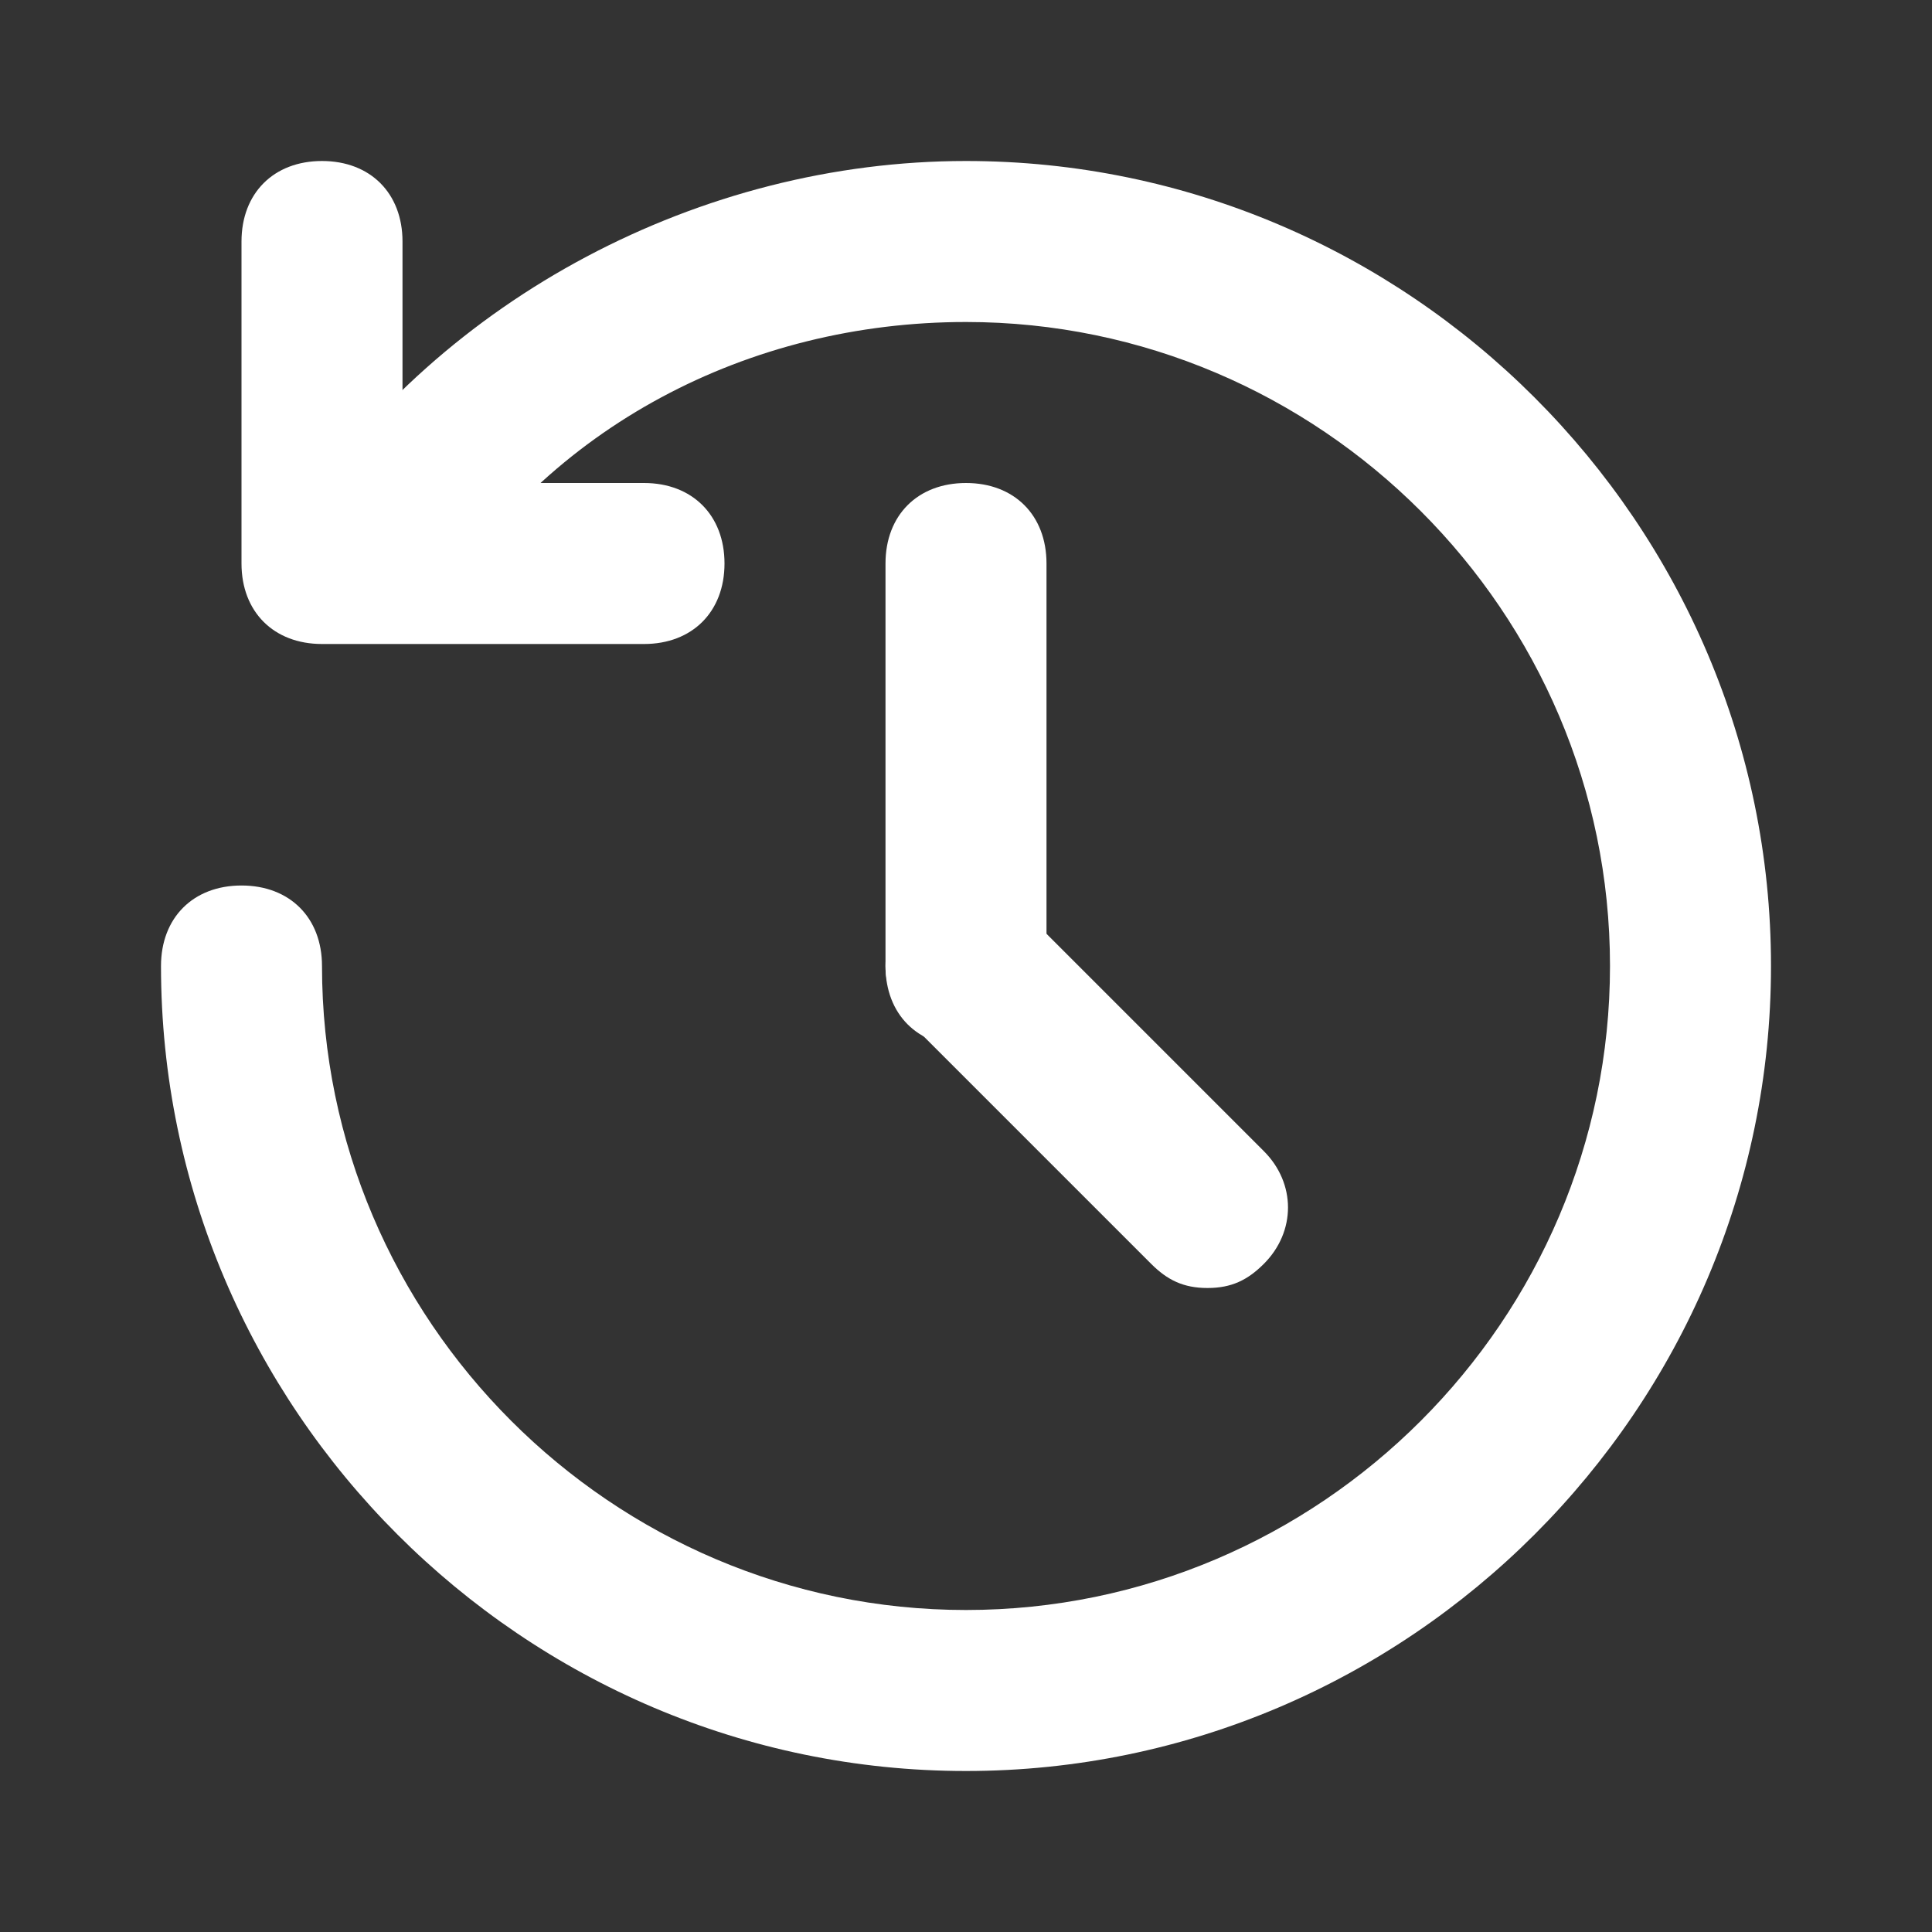
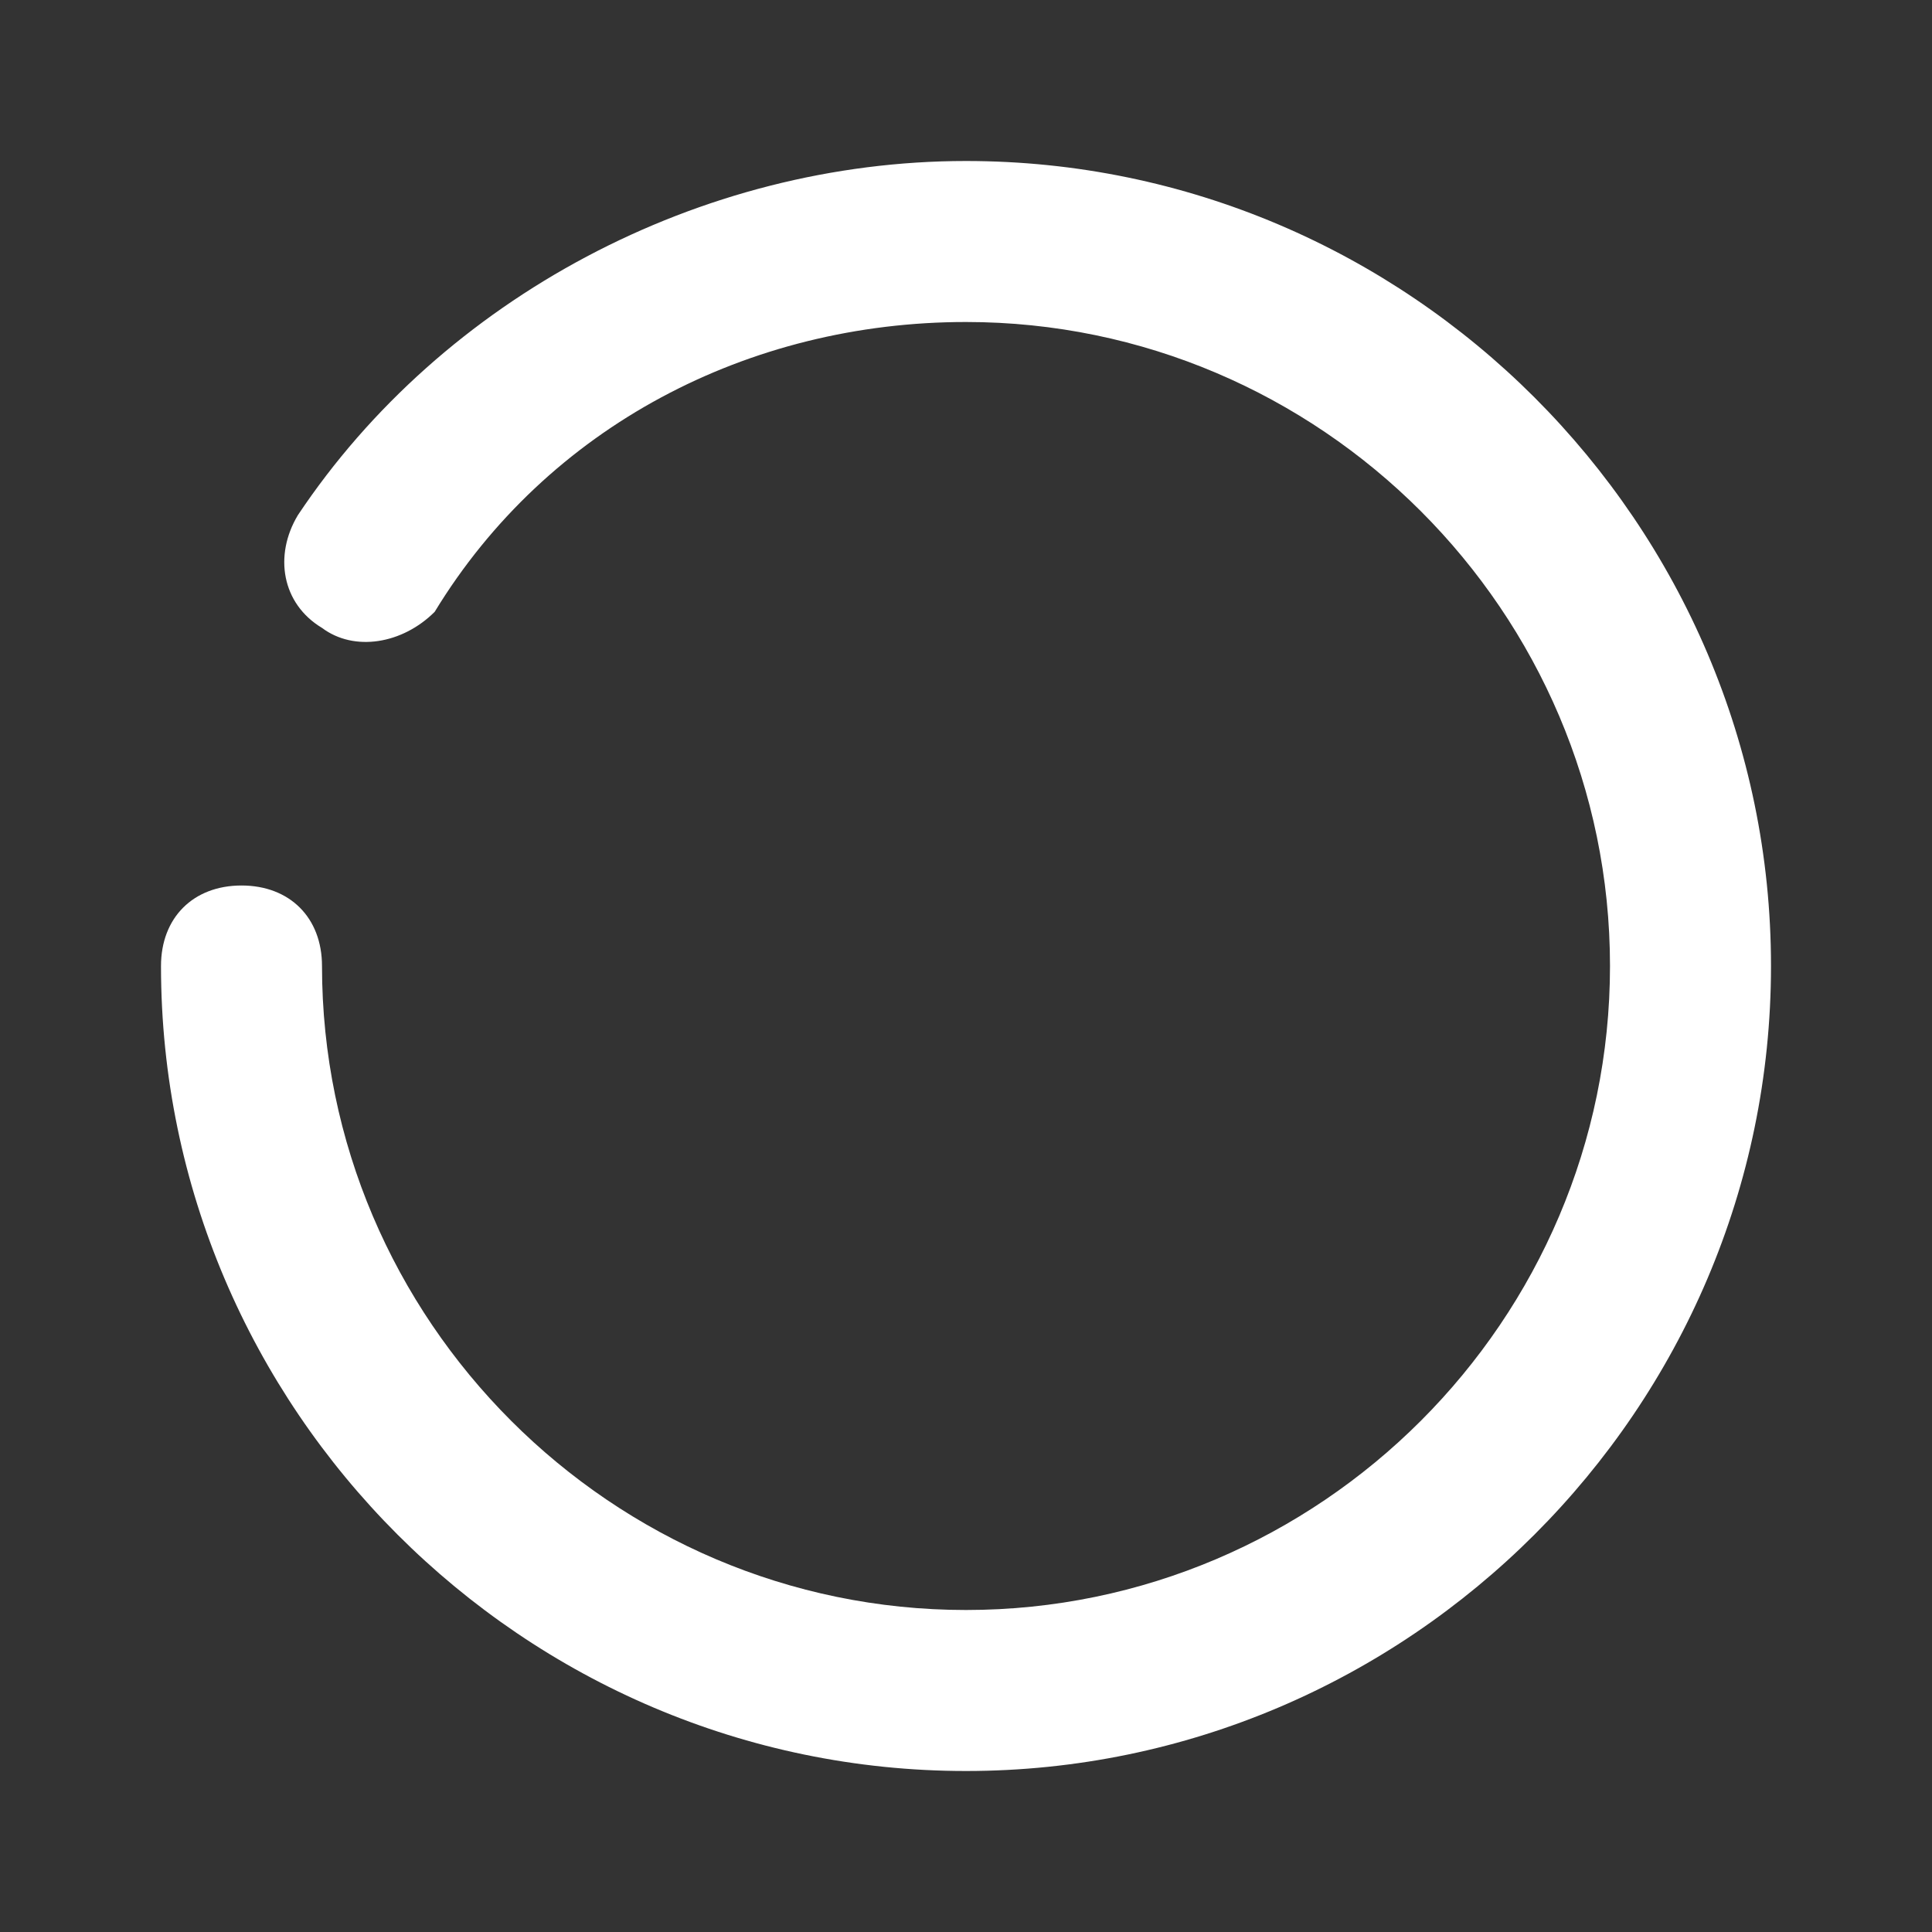
<svg xmlns="http://www.w3.org/2000/svg" viewBox="0 0 24 24">
  <rect x="0" y="0" width="24" height="24" fill="#333333" stroke="none" />
  <path fill="#fff" d="M12 22C6.5 22 2 17.5 2 12c0-.6.4-1 1-1s1 .4 1 1c0 4.4 3.6 8 8 8s8-3.6 8-8-3.6-8-8-8C9.3 4 6.8 5.3 5.4 7.6c-.4.4-1 .5-1.4.2-.5-.3-.6-.9-.3-1.4C5.5 3.7 8.7 2 12 2c5.5 0 10 4.5 10 10s-4.5 10-10 10z" class="color000000 svgShape" />
-   <path fill="#fff" d="M12 13c-.6 0-1-.4-1-1V7c0-.6.4-1 1-1s1 .4 1 1v5c0 .6-.4 1-1 1z" class="color000000 svgShape" />
-   <path fill="#fff" d="M15 16c-.3 0-.5-.1-.7-.3l-3-3c-.4-.4-.4-1 0-1.4s1-.4 1.4 0l3 3c.4.4.4 1 0 1.4-.2.2-.4.3-.7.3zM8 8H4c-.6 0-1-.4-1-1V3c0-.6.4-1 1-1s1 .4 1 1v3h3c.6 0 1 .4 1 1s-.4 1-1 1z" class="color000000 svgShape" />
</svg>